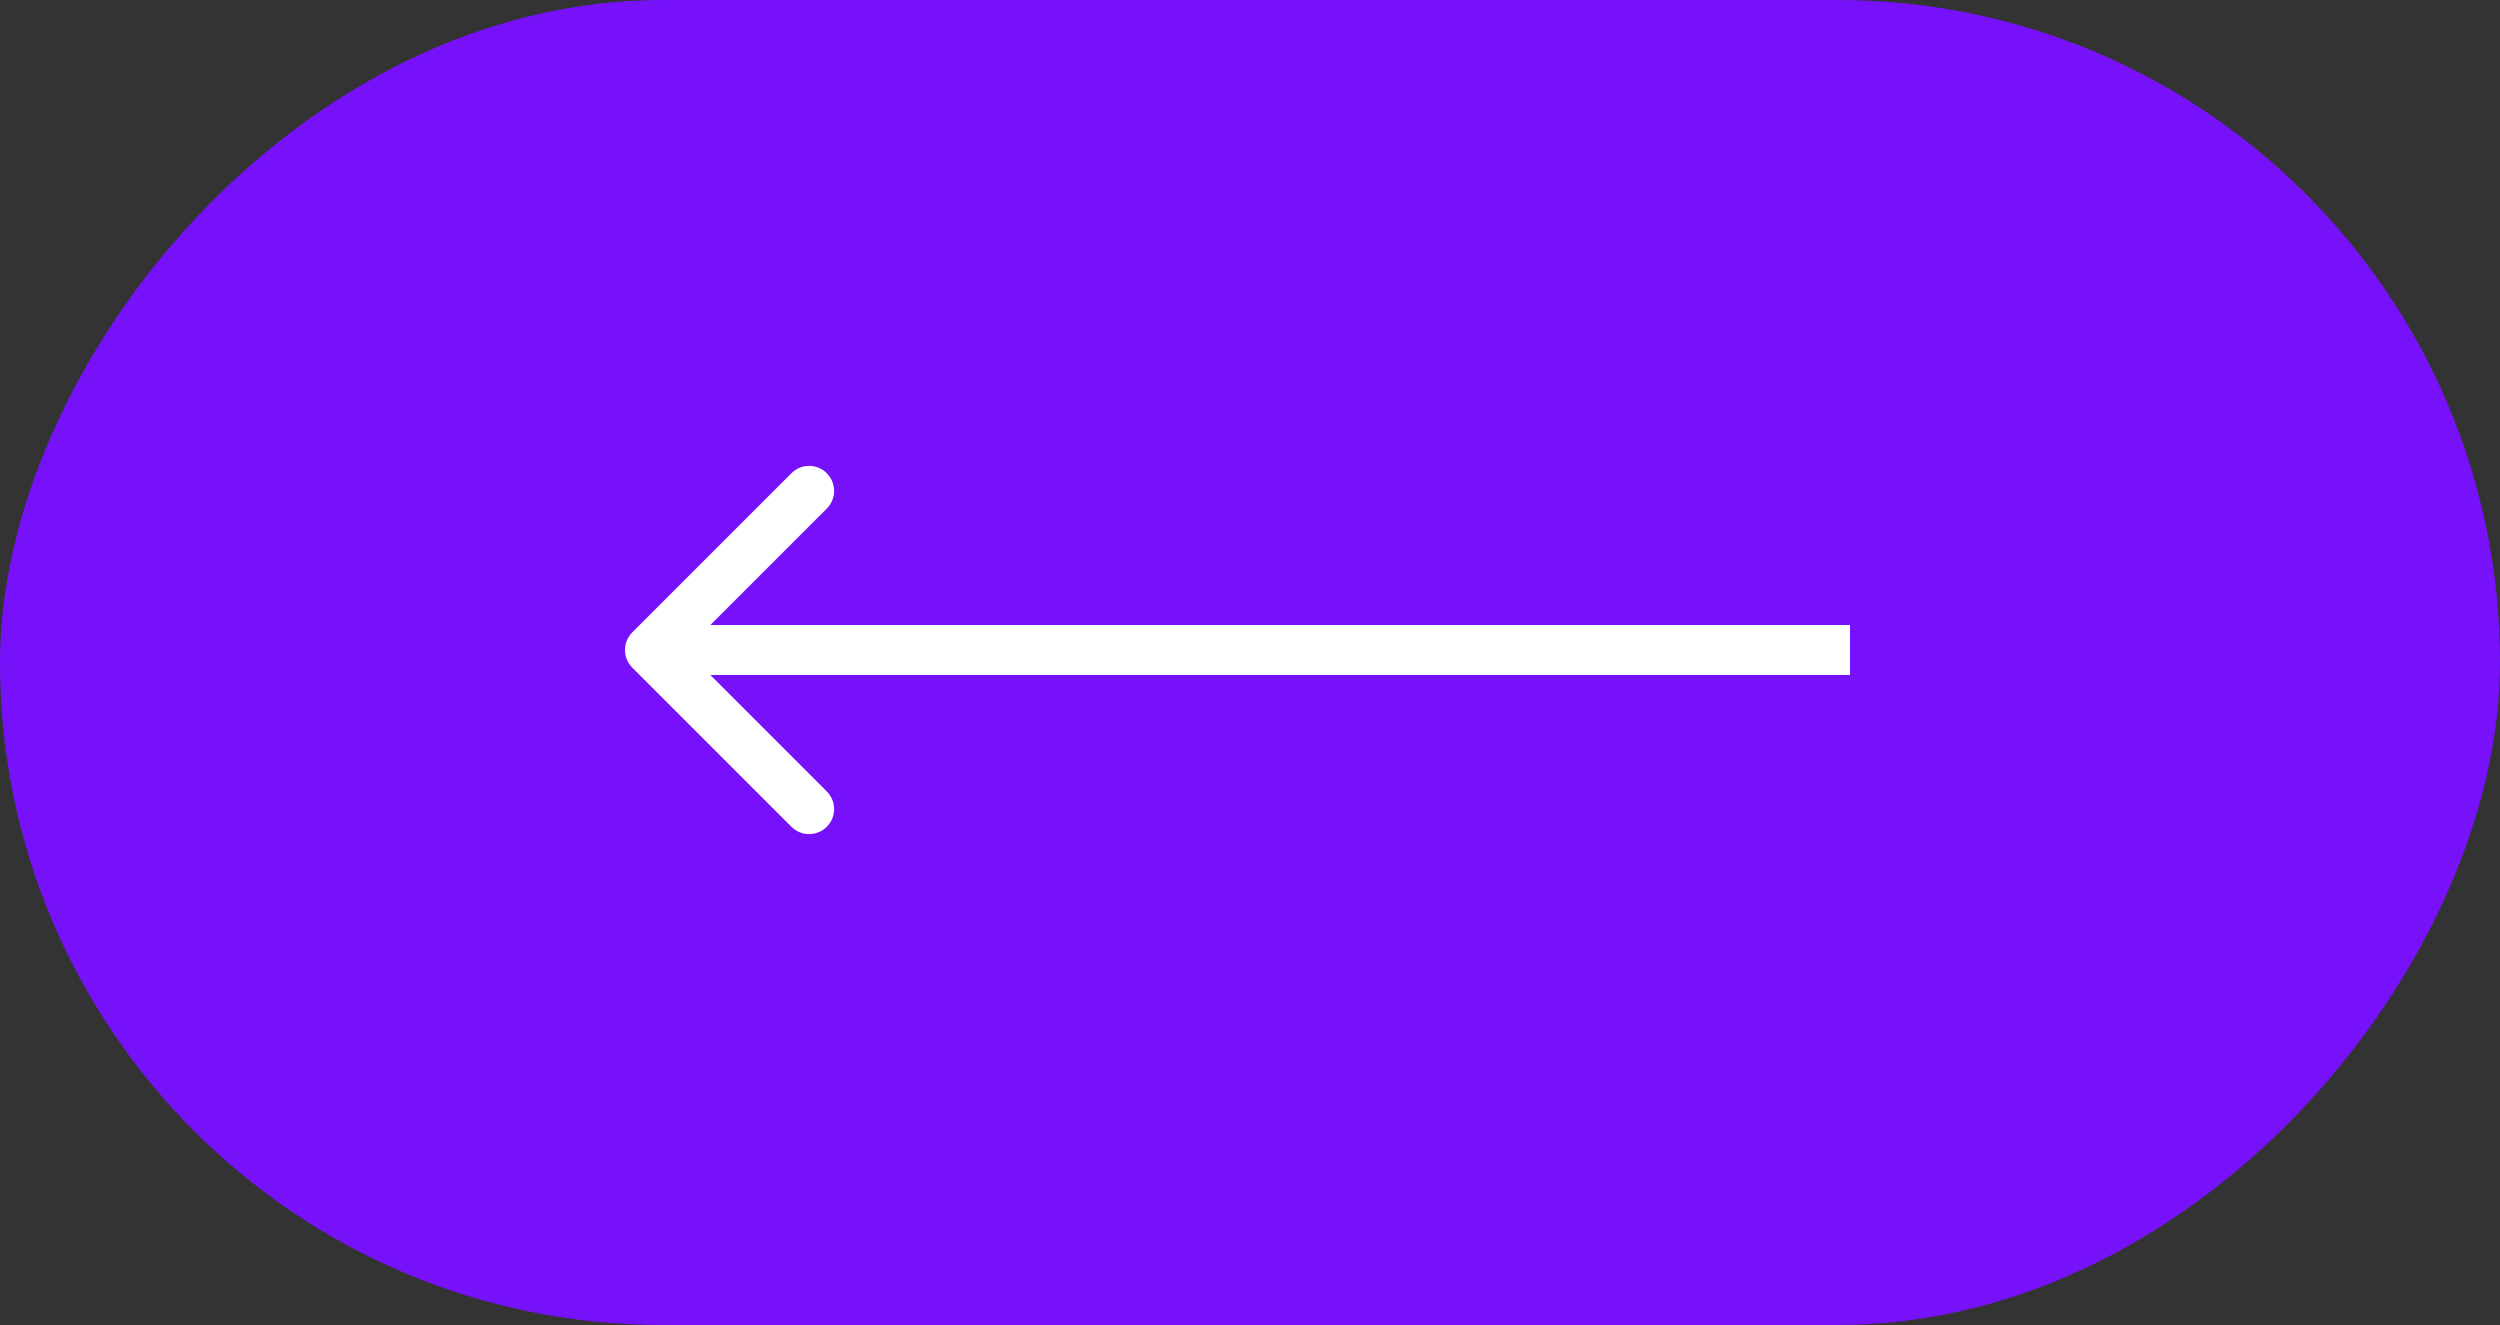
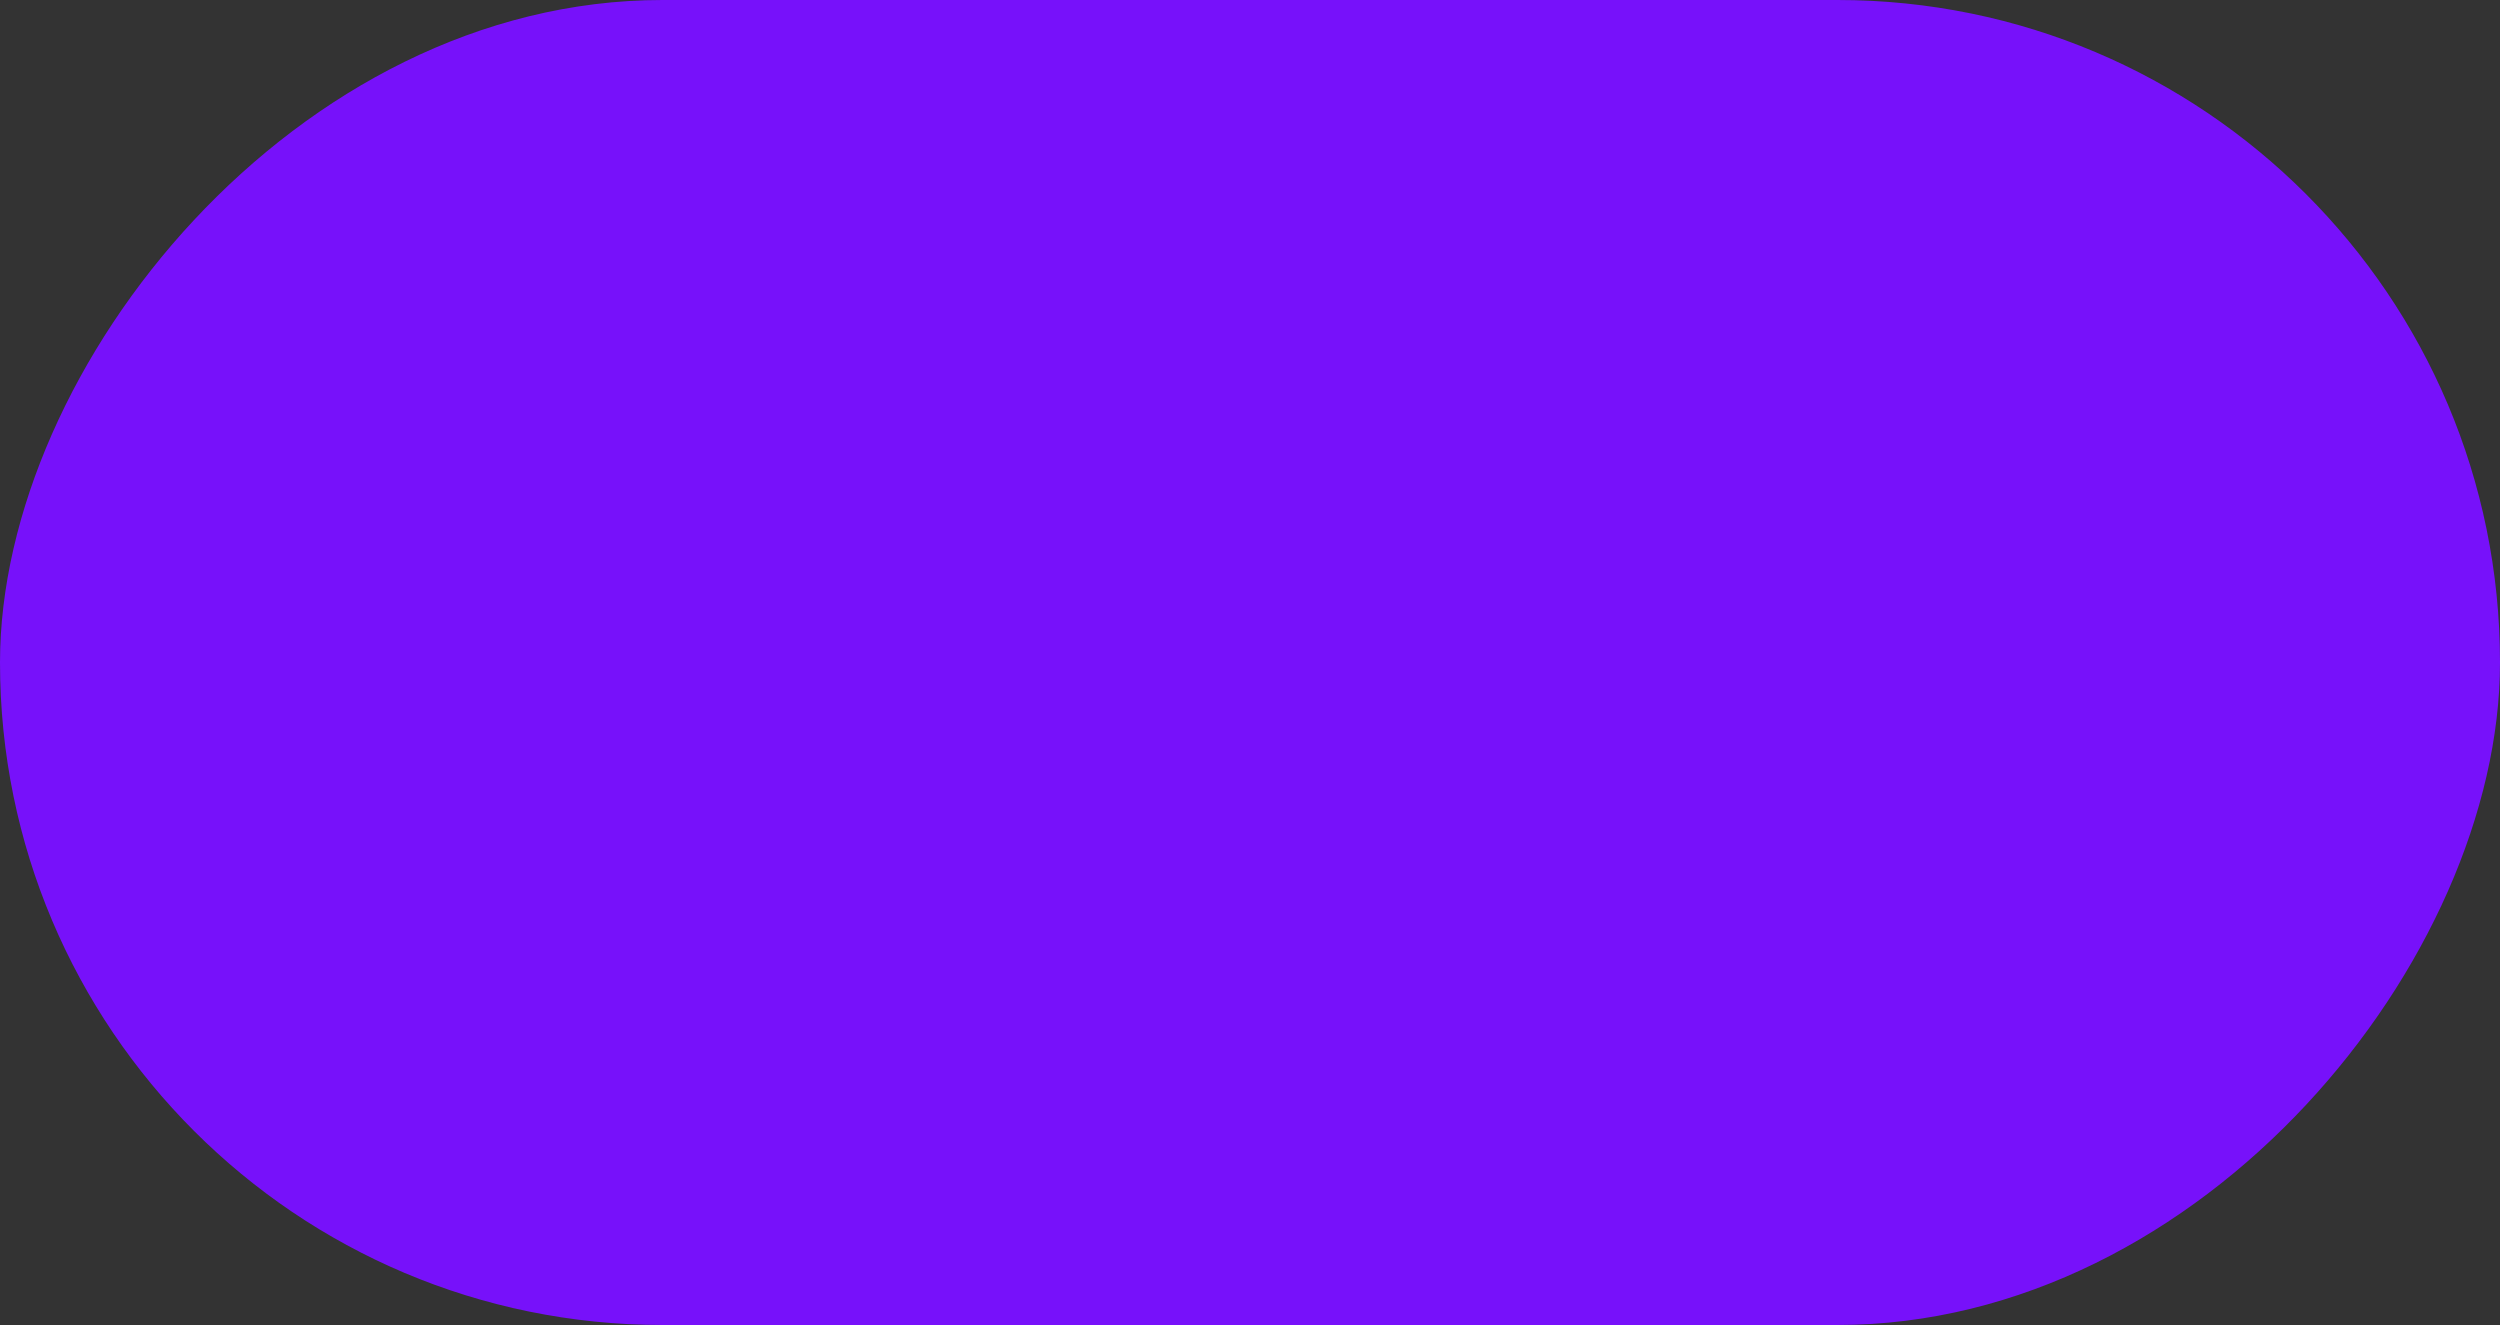
<svg xmlns="http://www.w3.org/2000/svg" width="100" height="53" viewBox="0 0 100 53" fill="none">
  <rect x="0" y="0" width="100" height="53" fill="#333333" stroke="none" />
  <g id="left-arrow">
    <rect id="Rectangle 80" width="100" height="53" rx="26.5" transform="matrix(-1 0 0 1 100 0)" fill="#7711FA" />
-     <path id="Arrow 5" d="M25.293 26.707C24.902 26.317 24.902 25.683 25.293 25.293L31.657 18.929C32.047 18.538 32.681 18.538 33.071 18.929C33.462 19.32 33.462 19.953 33.071 20.343L27.414 26L33.071 31.657C33.462 32.047 33.462 32.681 33.071 33.071C32.681 33.462 32.047 33.462 31.657 33.071L25.293 26.707ZM74 27H26V25H74V27Z" fill="white" />
  </g>
</svg>